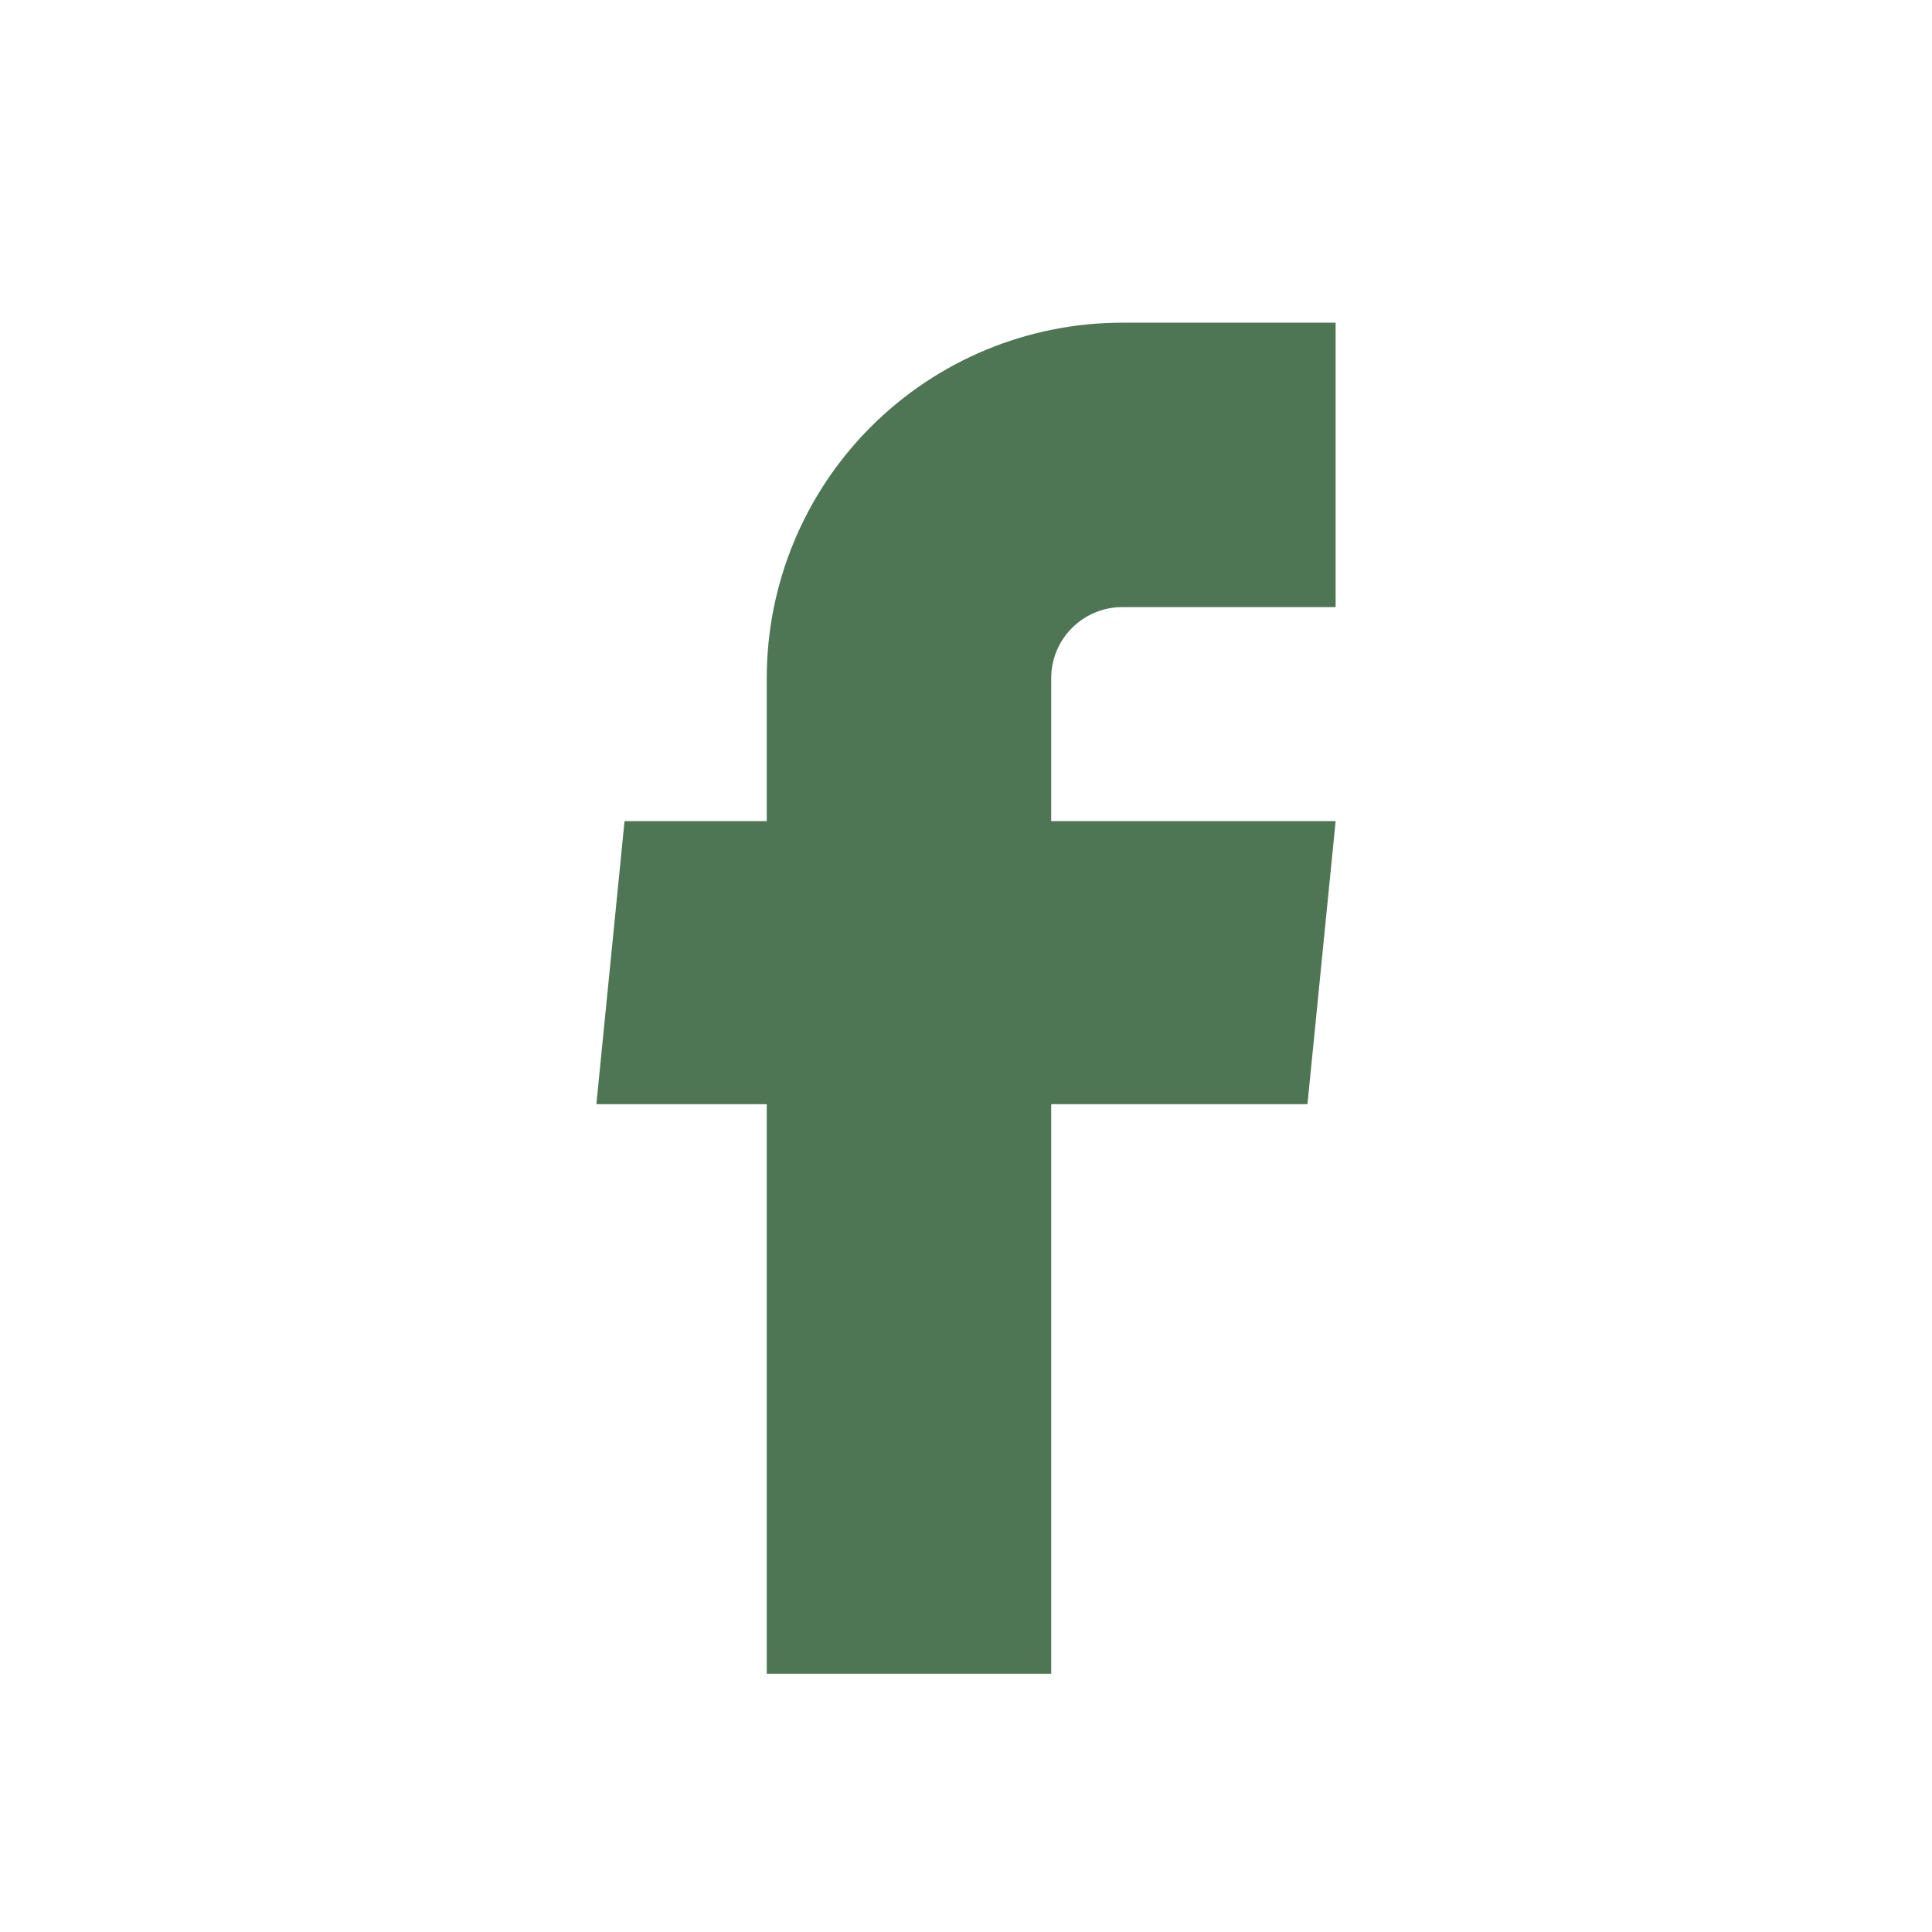
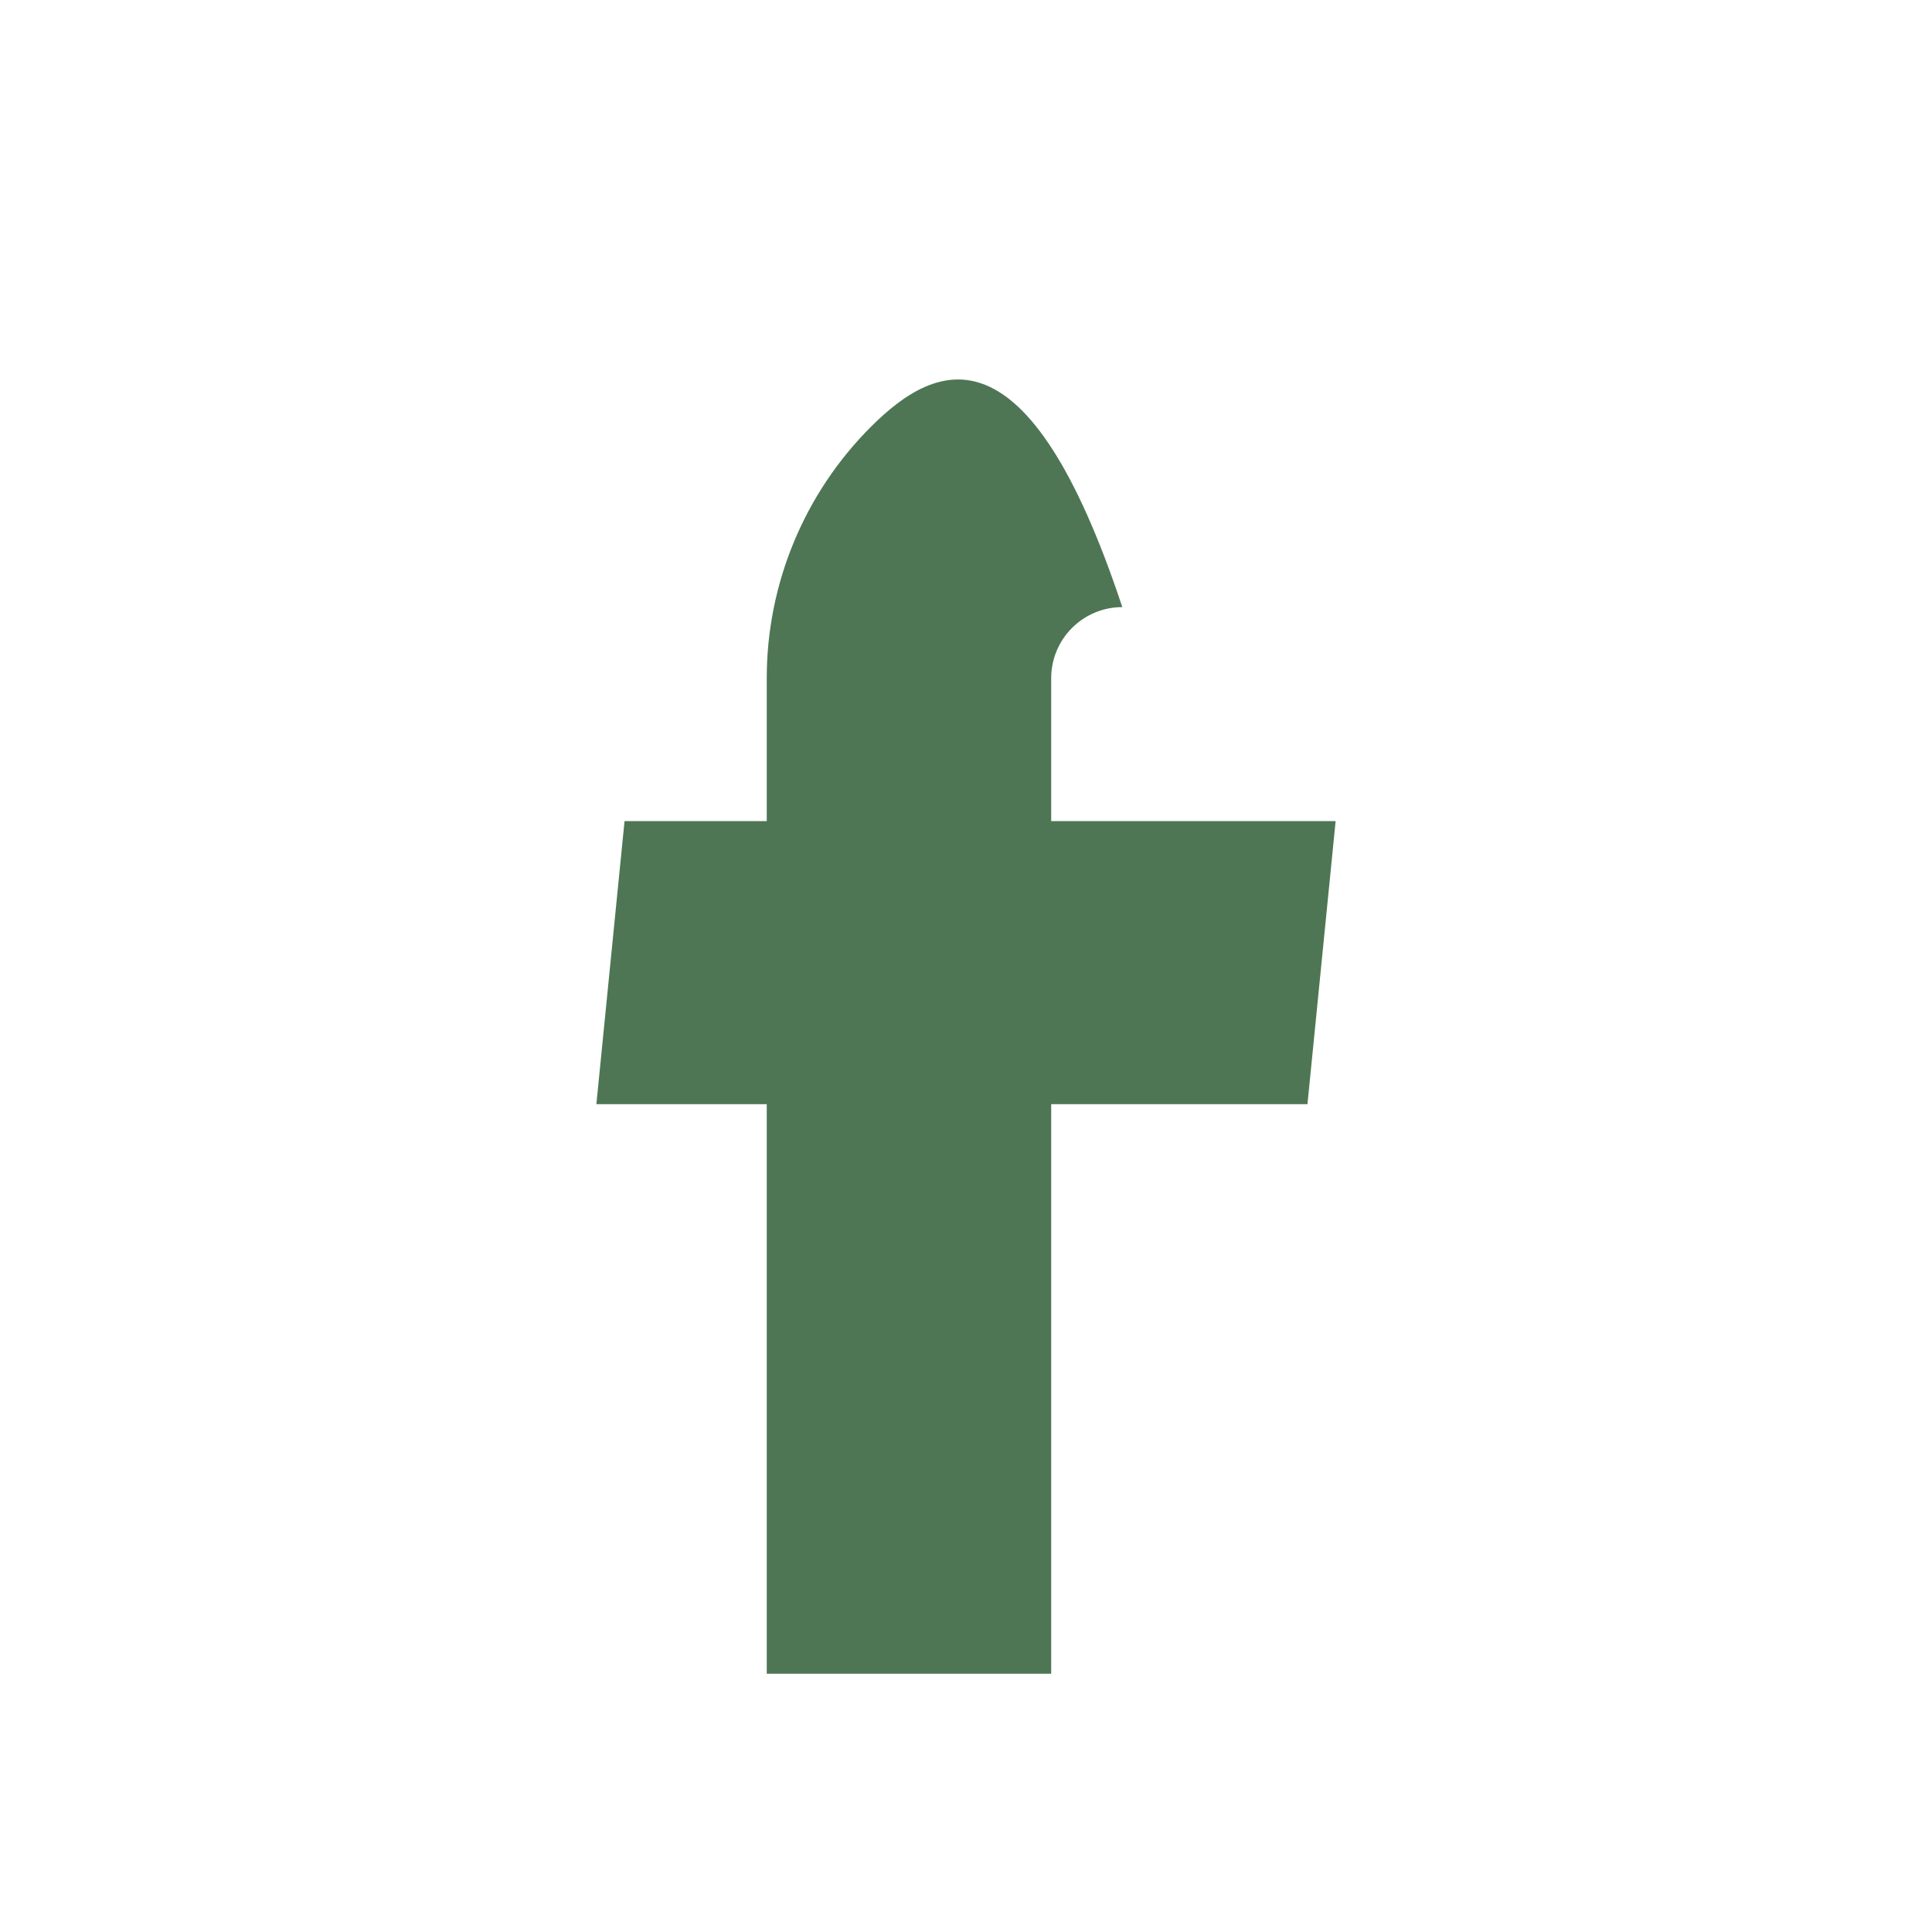
<svg xmlns="http://www.w3.org/2000/svg" width="120" height="120" viewBox="0 0 120 120" fill="none">
-   <path d="M47.624 103.958H65.291V68.581H81.209L82.958 51.002H65.291V42.125C65.291 40.954 65.756 39.83 66.585 39.002C67.413 38.174 68.536 37.708 69.708 37.708H82.958V20.042H69.708C63.851 20.042 58.234 22.368 54.092 26.51C49.951 30.651 47.624 36.268 47.624 42.125V51.002H38.791L37.042 68.581H47.624V103.958Z" fill="#4E7654" />
+   <path d="M47.624 103.958H65.291V68.581H81.209L82.958 51.002H65.291V42.125C65.291 40.954 65.756 39.83 66.585 39.002C67.413 38.174 68.536 37.708 69.708 37.708H82.958H69.708C63.851 20.042 58.234 22.368 54.092 26.51C49.951 30.651 47.624 36.268 47.624 42.125V51.002H38.791L37.042 68.581H47.624V103.958Z" fill="#4E7654" />
</svg>